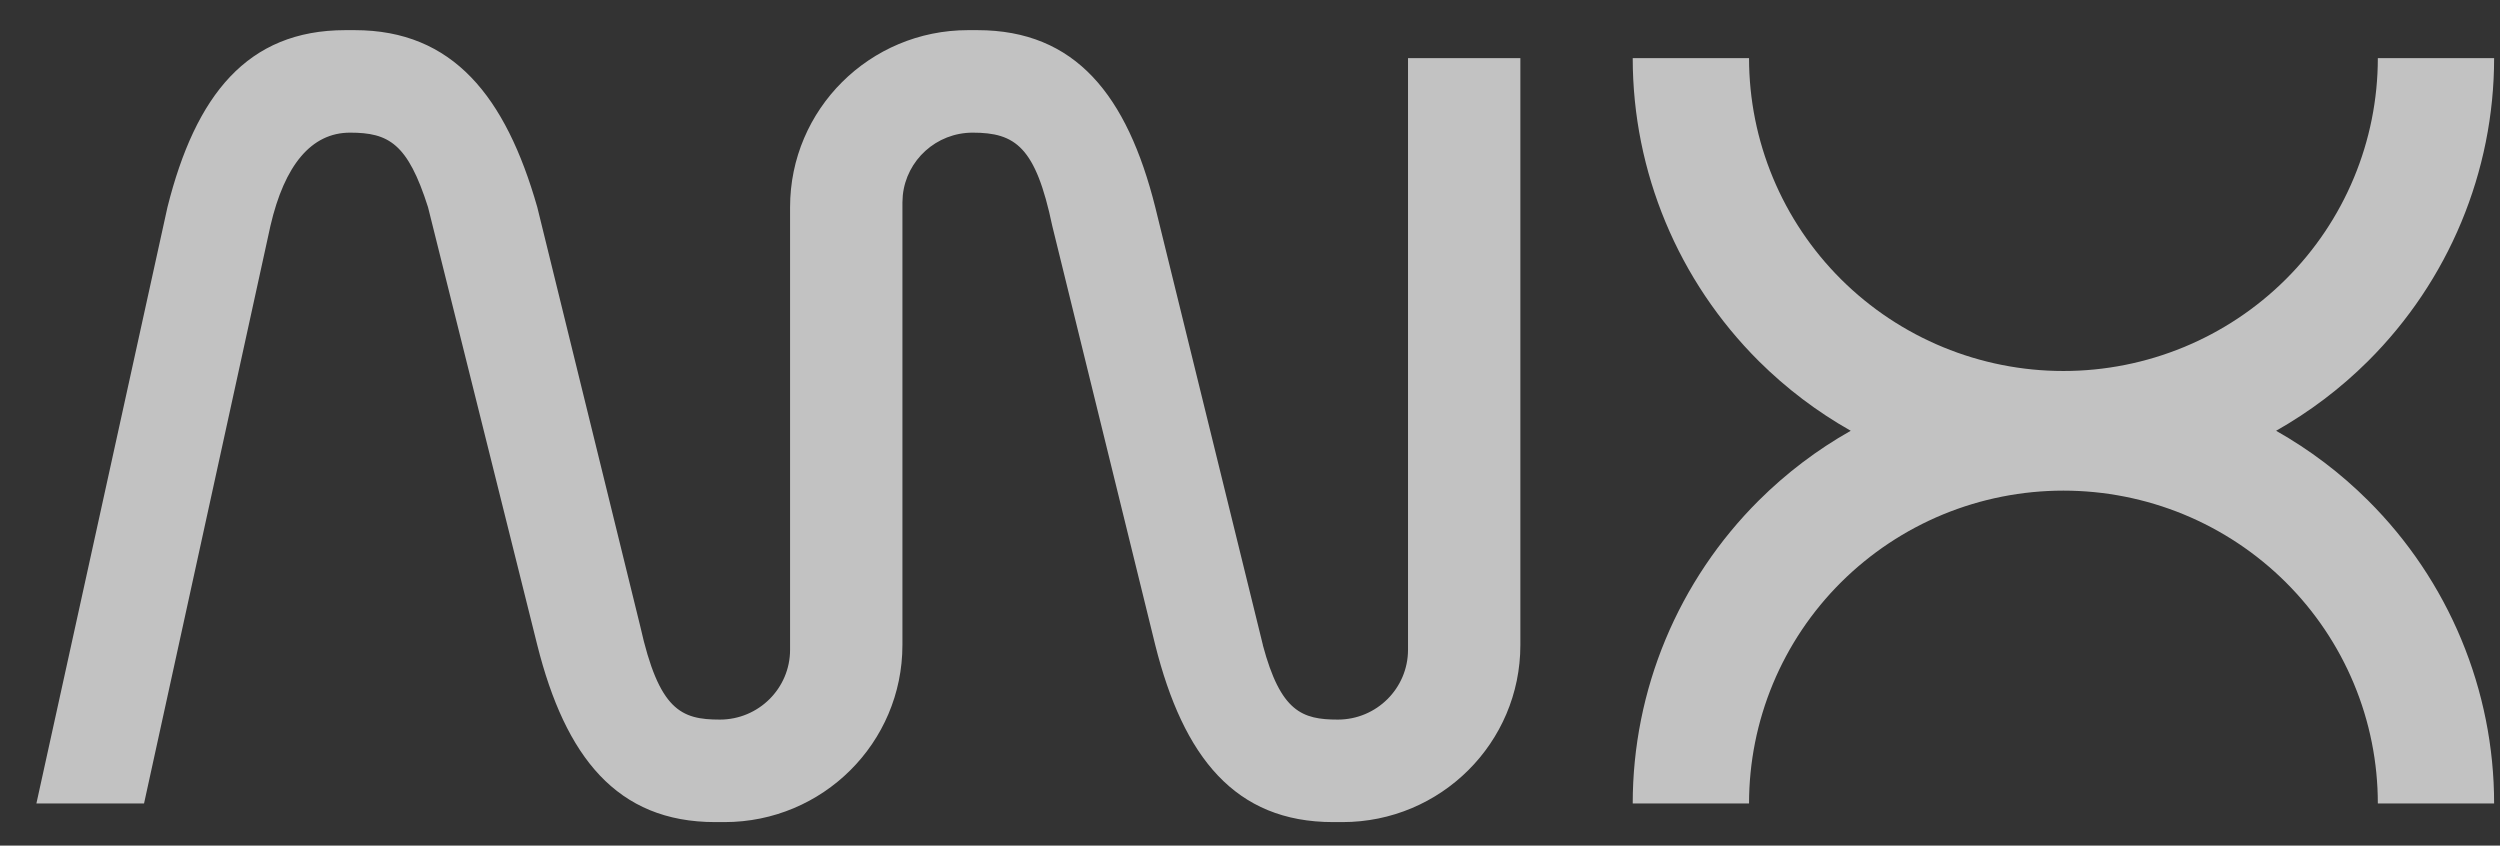
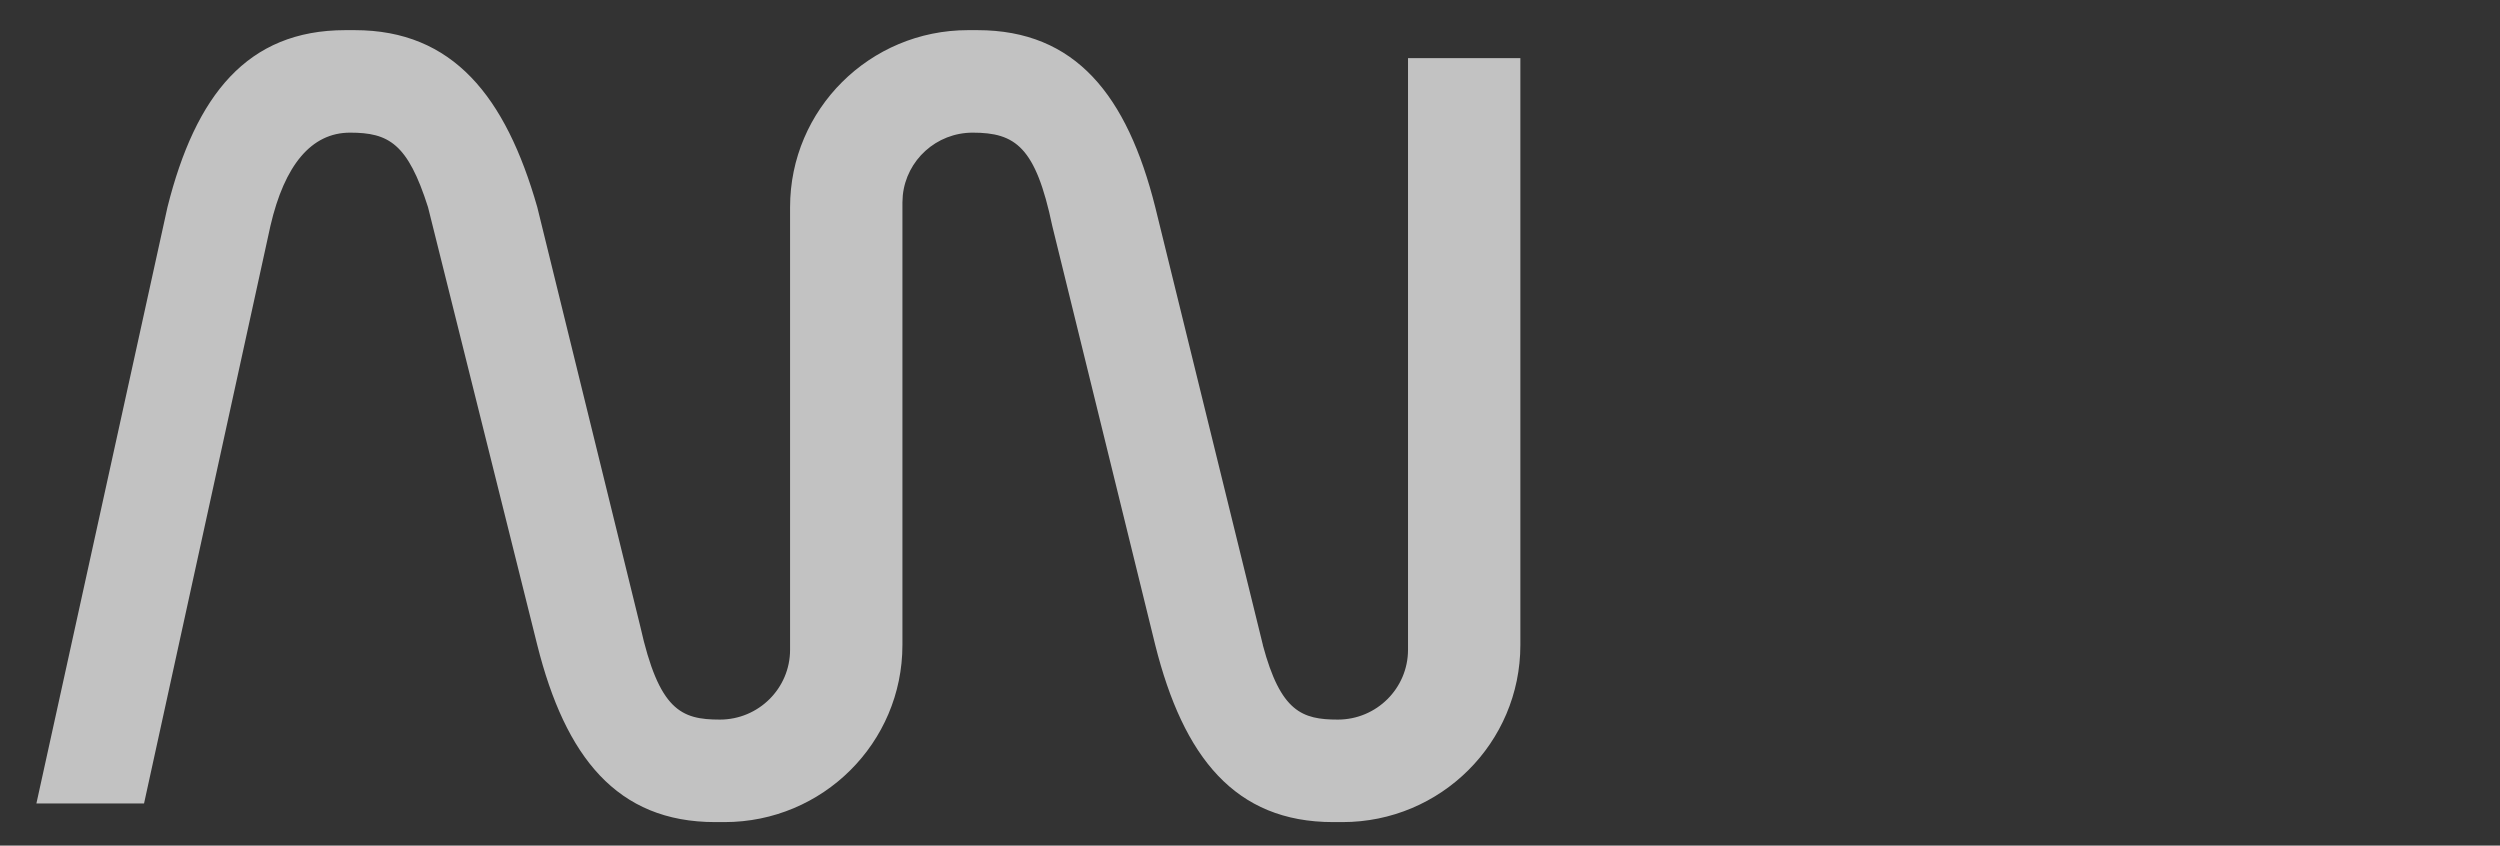
<svg xmlns="http://www.w3.org/2000/svg" width="68" height="23" viewBox="0 0 68 23" fill="none">
  <rect x="0" y="0" width="68" height="23" fill="#333333" stroke="none" />
  <path d="M9.648 0.82C12.321 0.82 13.754 2.625 14.614 5.635L17.416 17.039C17.925 19.32 18.526 19.573 19.58 19.573C20.635 19.573 21.49 18.722 21.49 17.673V5.635C21.49 2.976 23.657 0.82 26.329 0.82H26.584C29.256 0.82 30.659 2.594 31.423 5.635L34.351 17.546H34.349C34.833 19.358 35.418 19.573 36.389 19.573C37.443 19.573 38.298 18.722 38.298 17.673V1.581H41.354V17.546C41.354 20.205 39.188 22.361 36.516 22.361H36.261C33.589 22.361 32.187 20.587 31.423 17.546L28.621 6.142C28.171 3.996 27.62 3.608 26.457 3.608C25.468 3.608 24.654 4.356 24.556 5.314L24.546 5.508V17.546C24.546 20.205 22.38 22.361 19.708 22.361H19.453C16.781 22.361 15.378 20.587 14.614 17.546L11.642 5.635C11.091 3.904 10.576 3.608 9.521 3.608C8.466 3.608 7.738 4.495 7.356 6.142L3.918 21.854H0.99L4.555 5.635C5.319 2.594 6.722 0.82 9.394 0.82H9.648Z" fill="white" fill-opacity="0.7" />
-   <path d="M47.574 1.581C47.574 3.837 48.475 6.002 50.078 7.598C51.682 9.194 53.857 10.091 56.125 10.091C58.393 10.091 60.568 9.194 62.172 7.598C63.776 6.002 64.677 3.837 64.677 1.581H67.84C67.84 4.672 66.606 7.637 64.409 9.824C63.659 10.57 62.817 11.204 61.91 11.717C62.823 12.233 63.664 12.869 64.409 13.611C65.497 14.693 66.36 15.979 66.948 17.393C67.537 18.807 67.84 20.323 67.84 21.854H64.677C64.677 20.736 64.456 19.63 64.026 18.598C63.596 17.565 62.966 16.627 62.172 15.837C61.378 15.047 60.435 14.42 59.398 13.992C58.36 13.565 57.248 13.345 56.125 13.345C55.002 13.345 53.89 13.565 52.852 13.992C51.815 14.42 50.873 15.047 50.078 15.837C49.284 16.627 48.654 17.565 48.224 18.598C47.795 19.63 47.574 20.736 47.574 21.854H44.41C44.41 20.323 44.713 18.807 45.302 17.393C45.891 15.979 46.754 14.693 47.841 13.611C48.587 12.869 49.427 12.232 50.34 11.717C49.433 11.204 48.592 10.57 47.841 9.824C45.645 7.637 44.41 4.672 44.41 1.581H47.574Z" fill="white" fill-opacity="0.7" />
</svg>